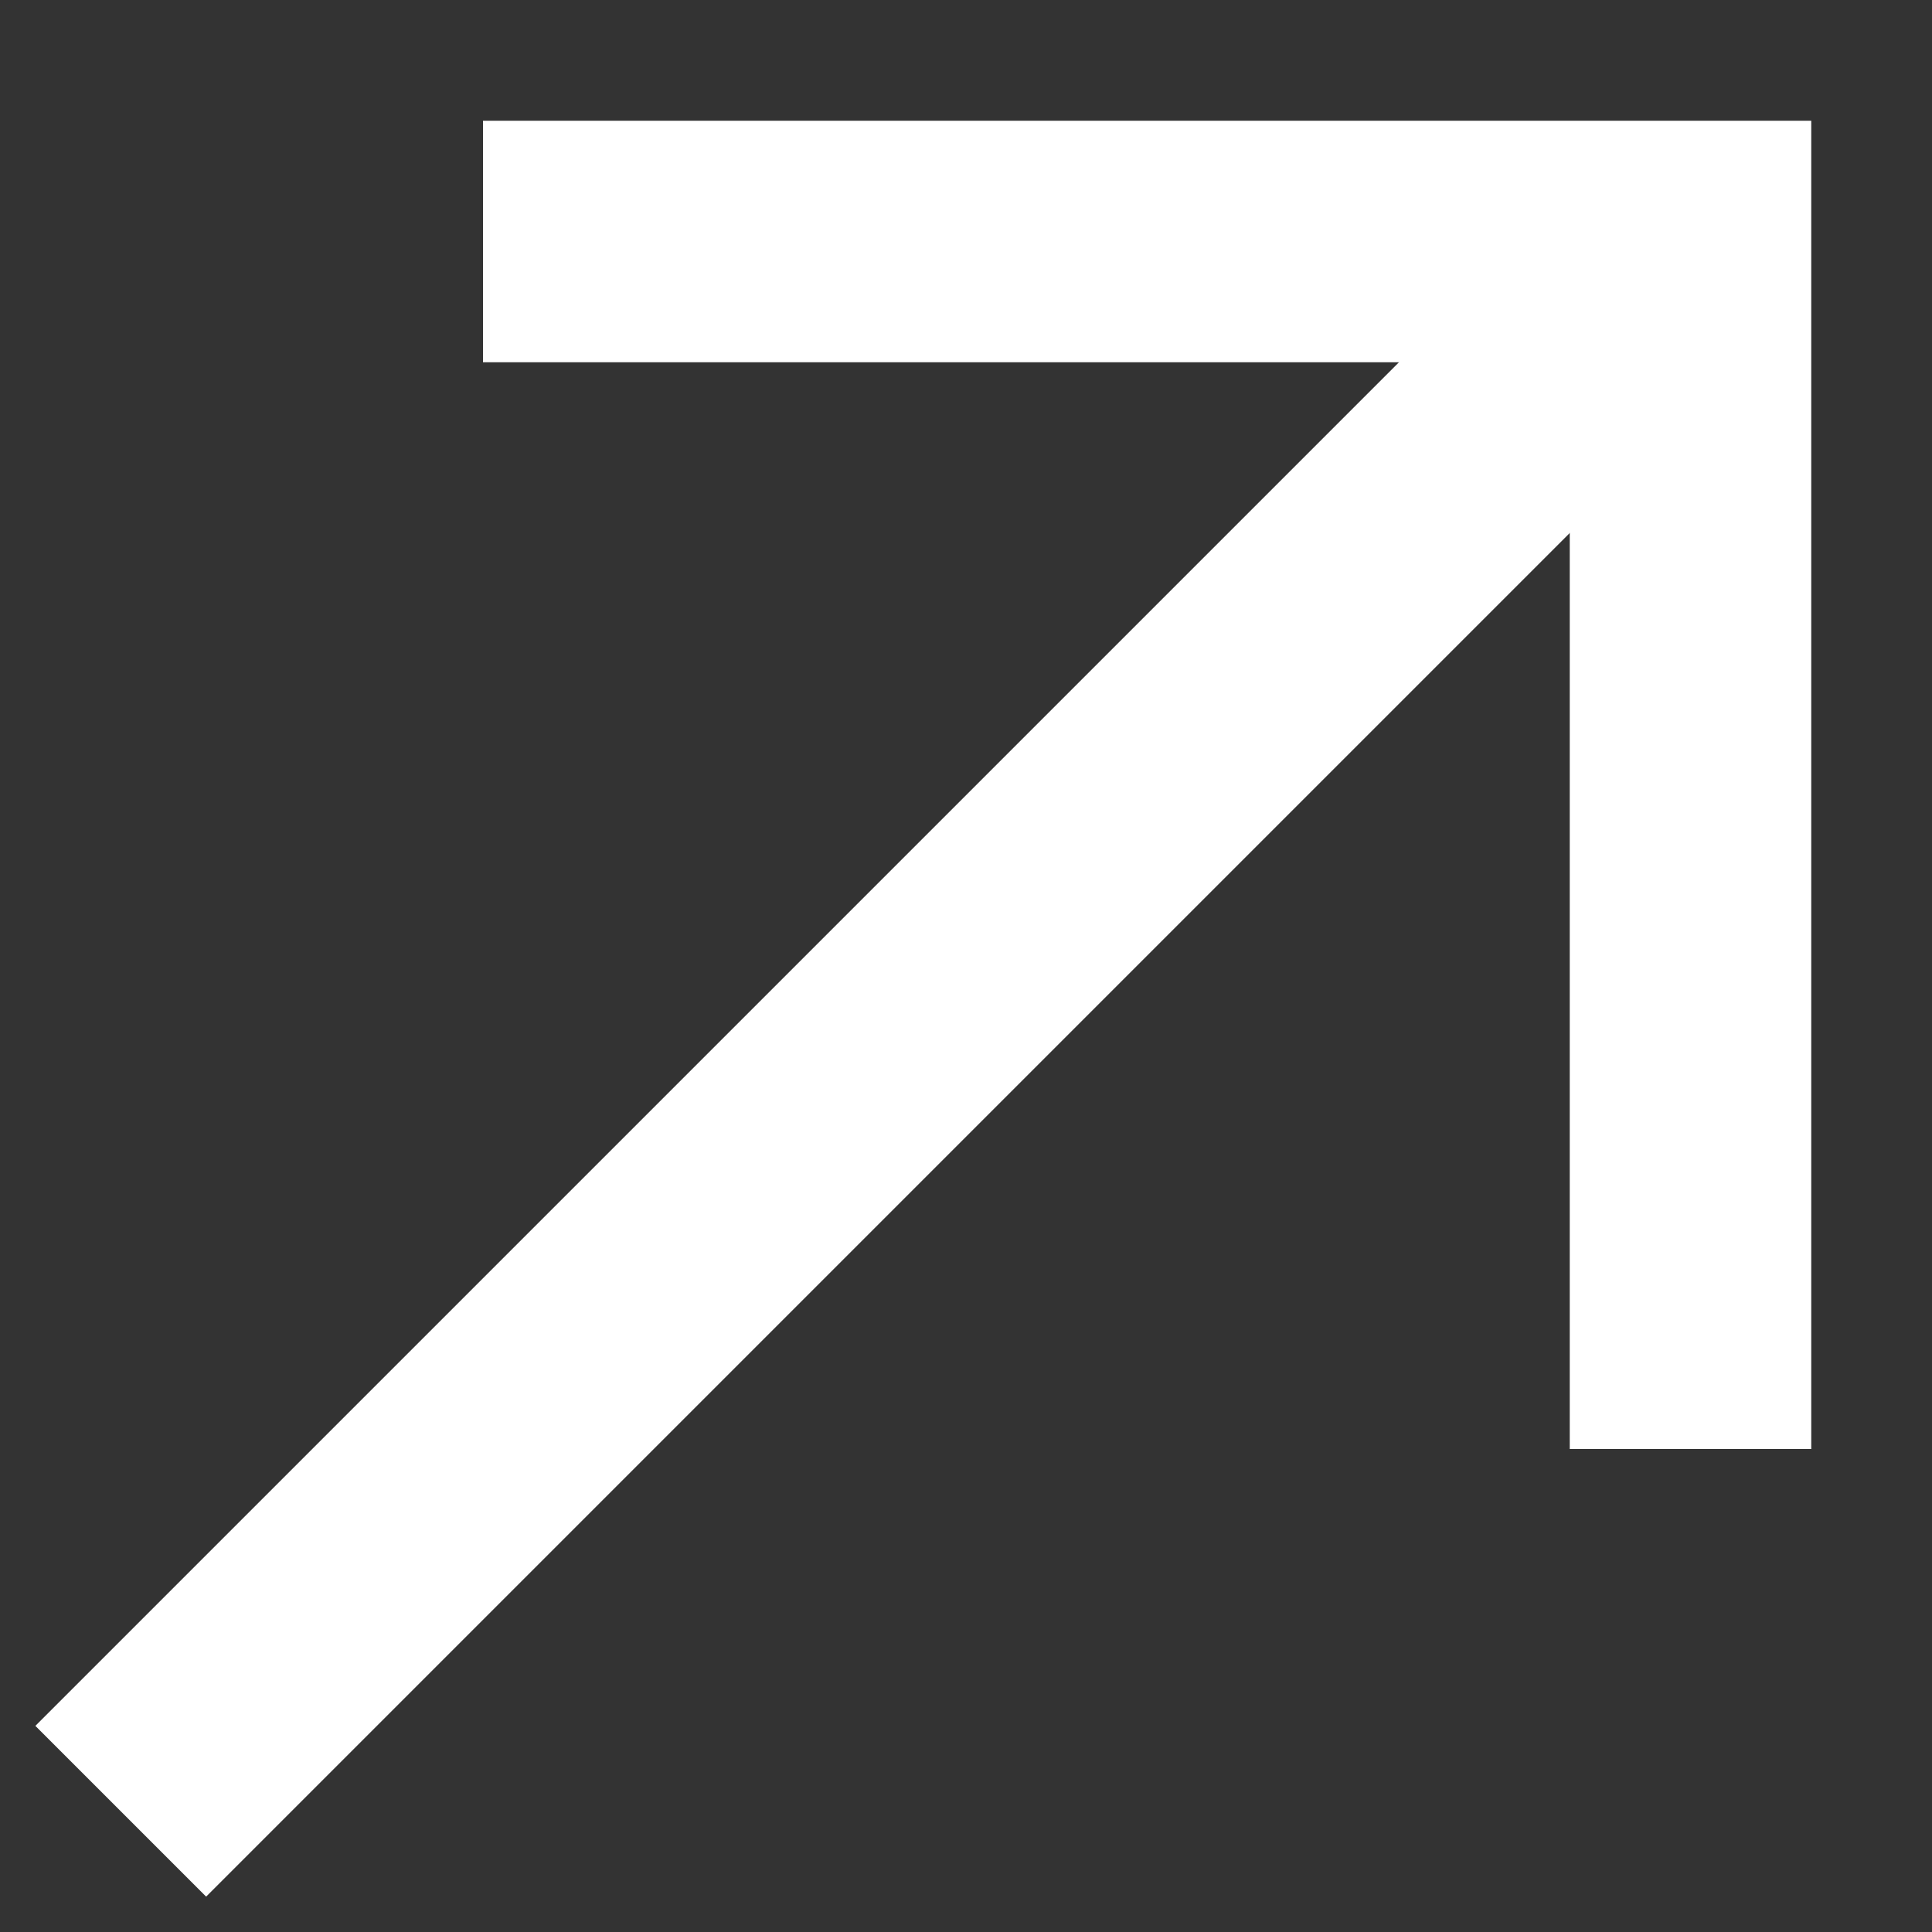
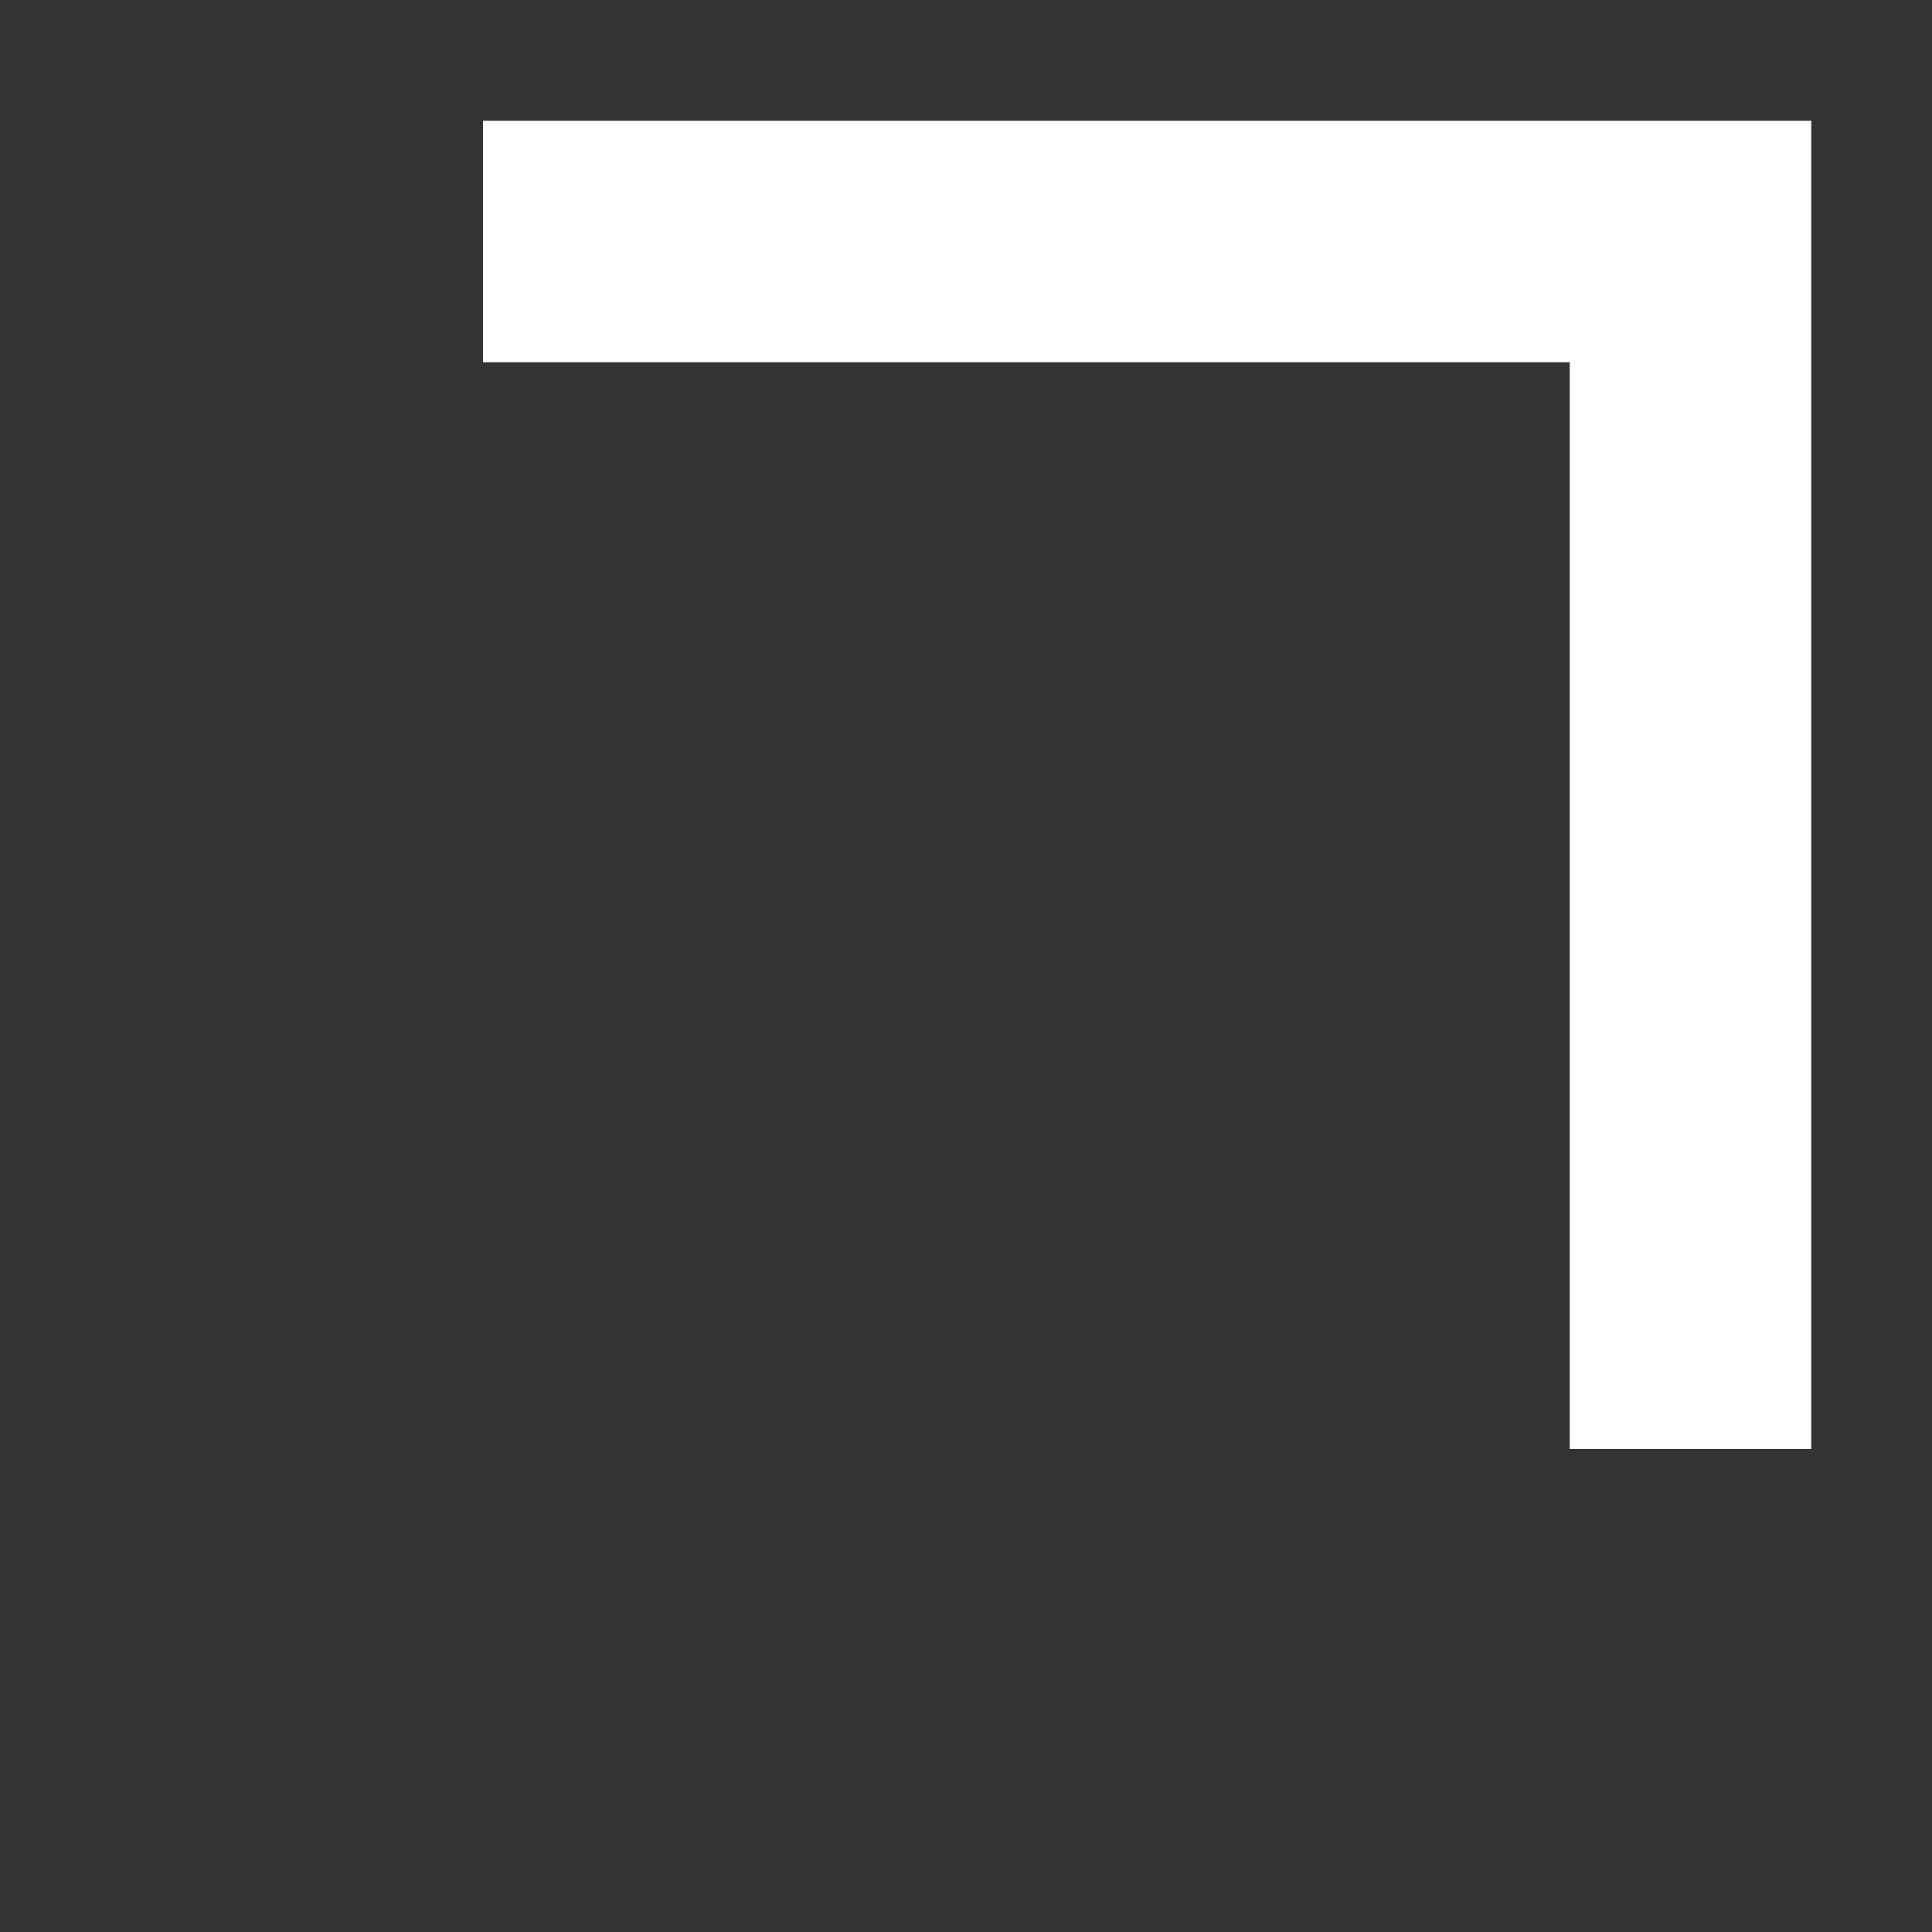
<svg xmlns="http://www.w3.org/2000/svg" width="8" height="8" viewBox="0 0 8 8" fill="none">
  <rect x="0" y="0" width="8" height="8" fill="#333333" stroke="none" />
  <path d="M2 1H7V6" stroke="white" stroke-miterlimit="10" />
-   <path d="M7 1L0.5 7.5" stroke="white" stroke-miterlimit="10" />
</svg>